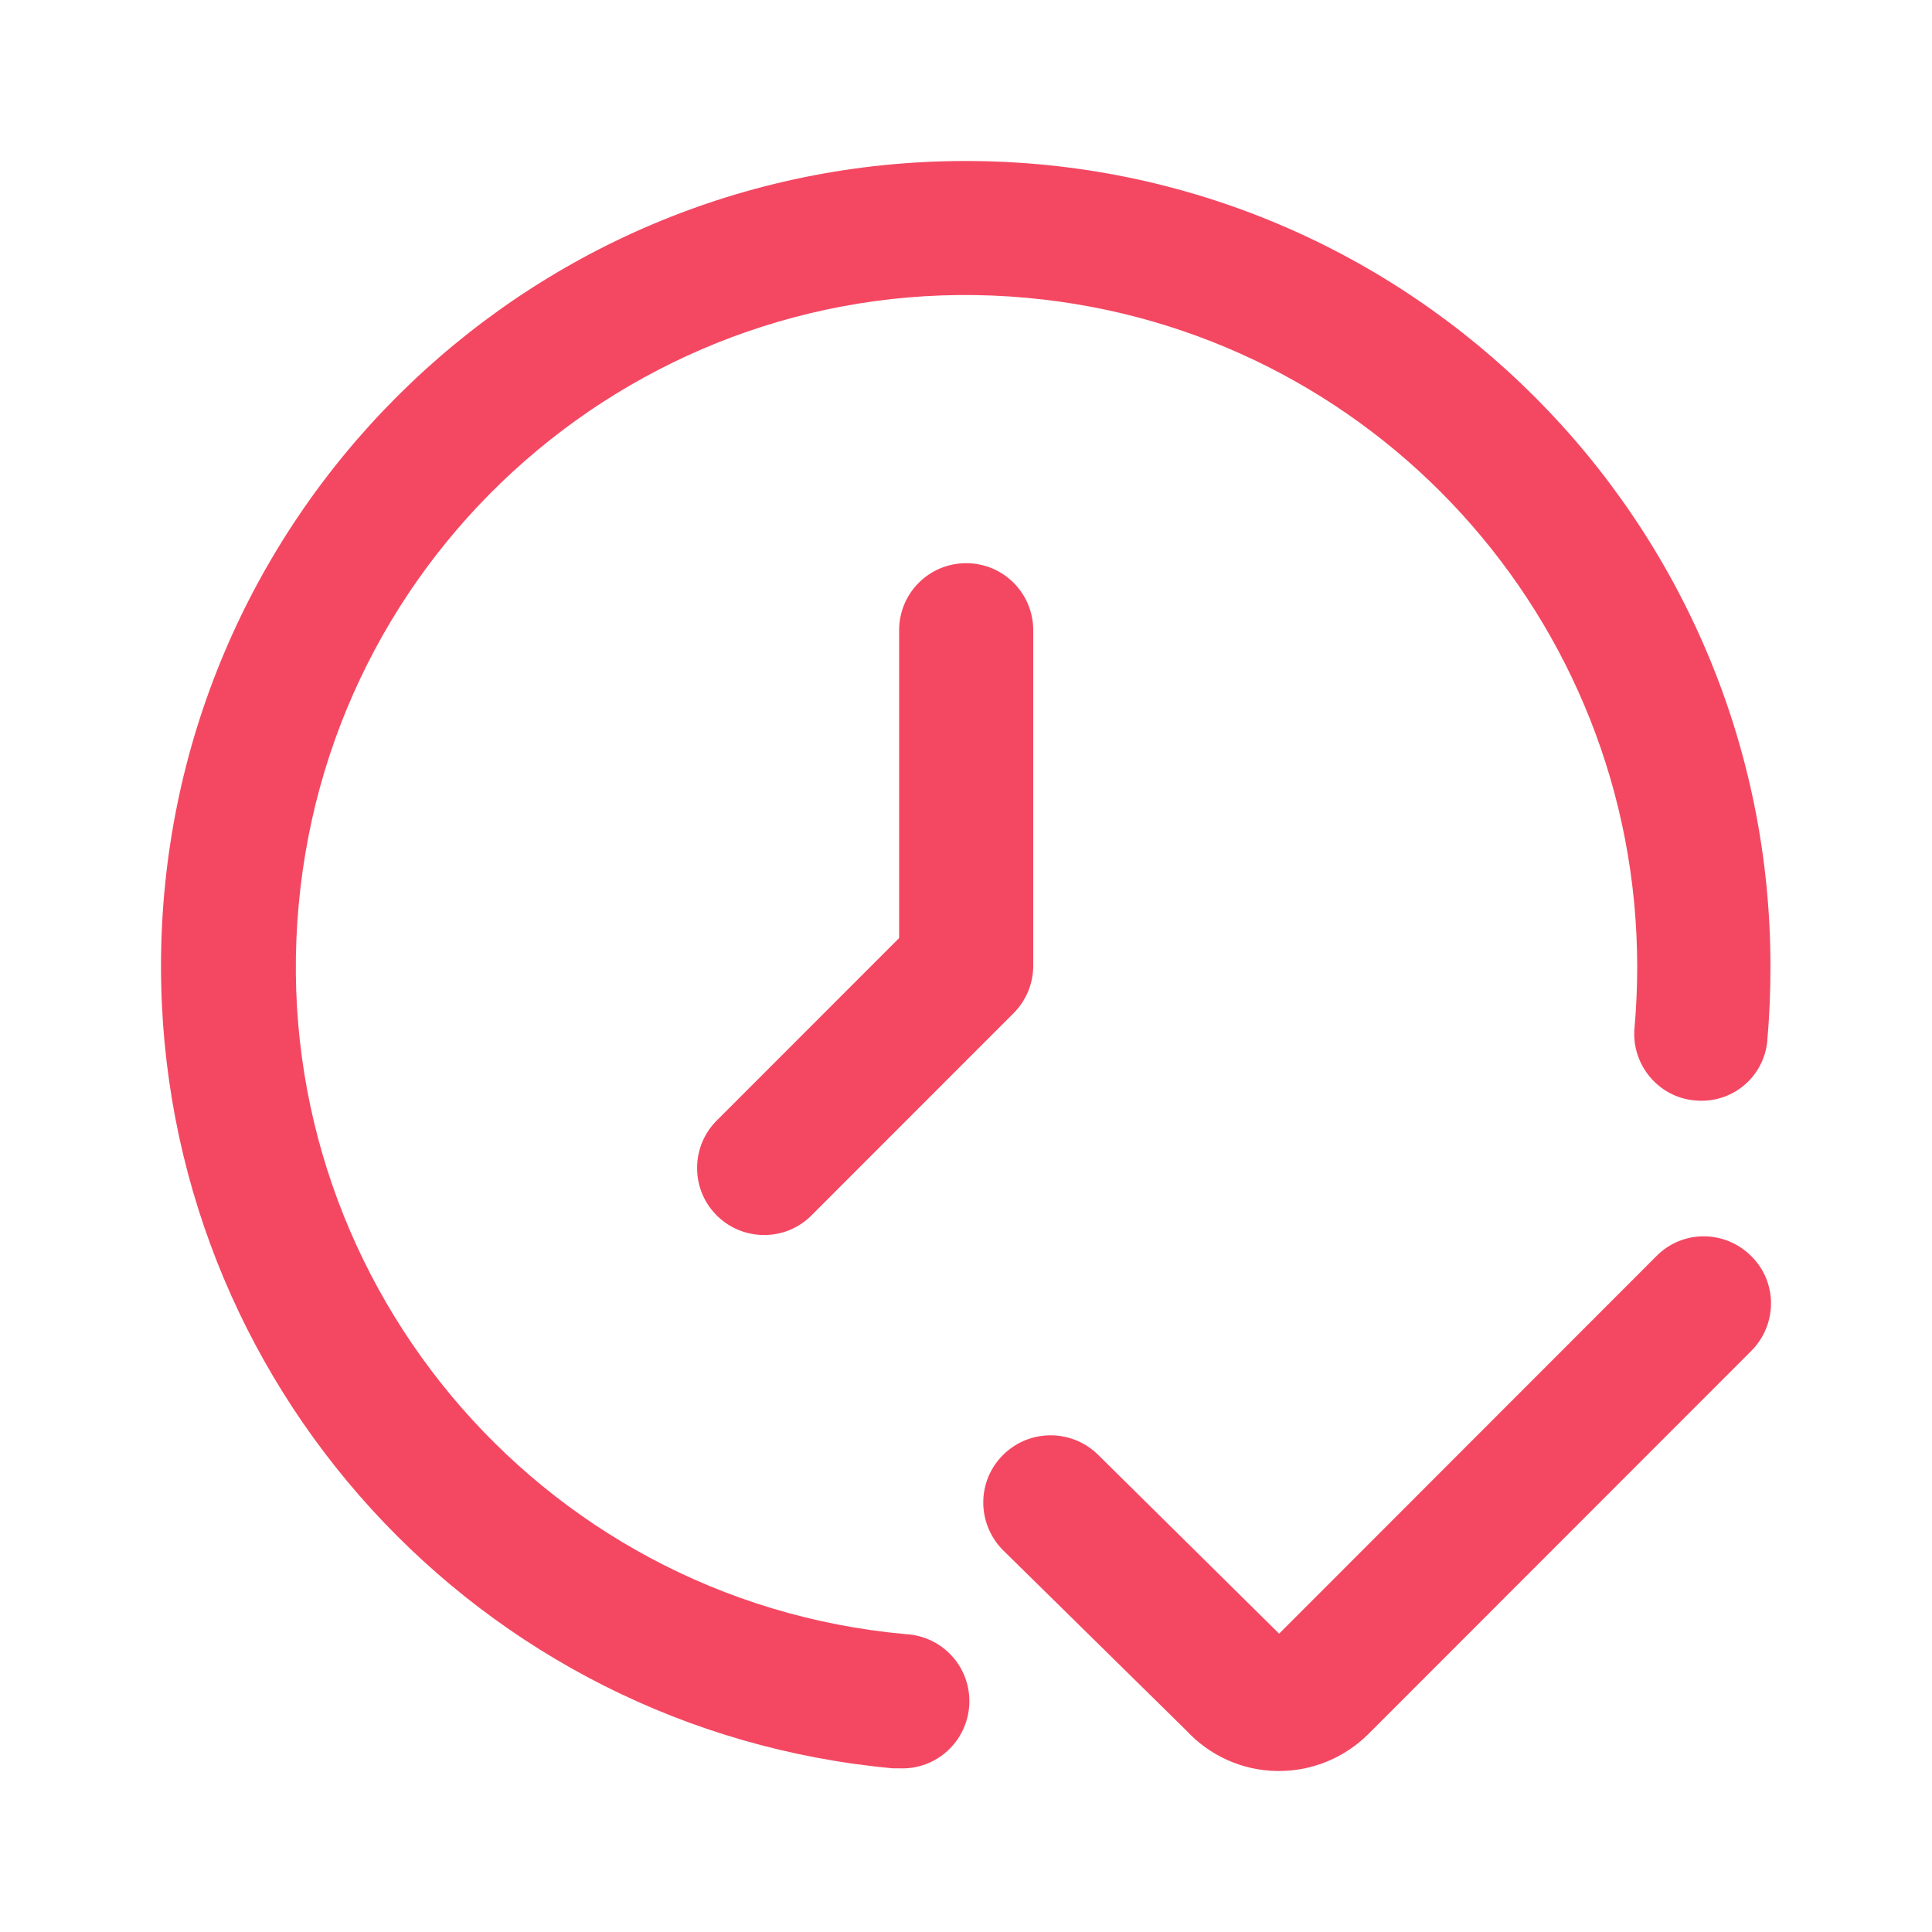
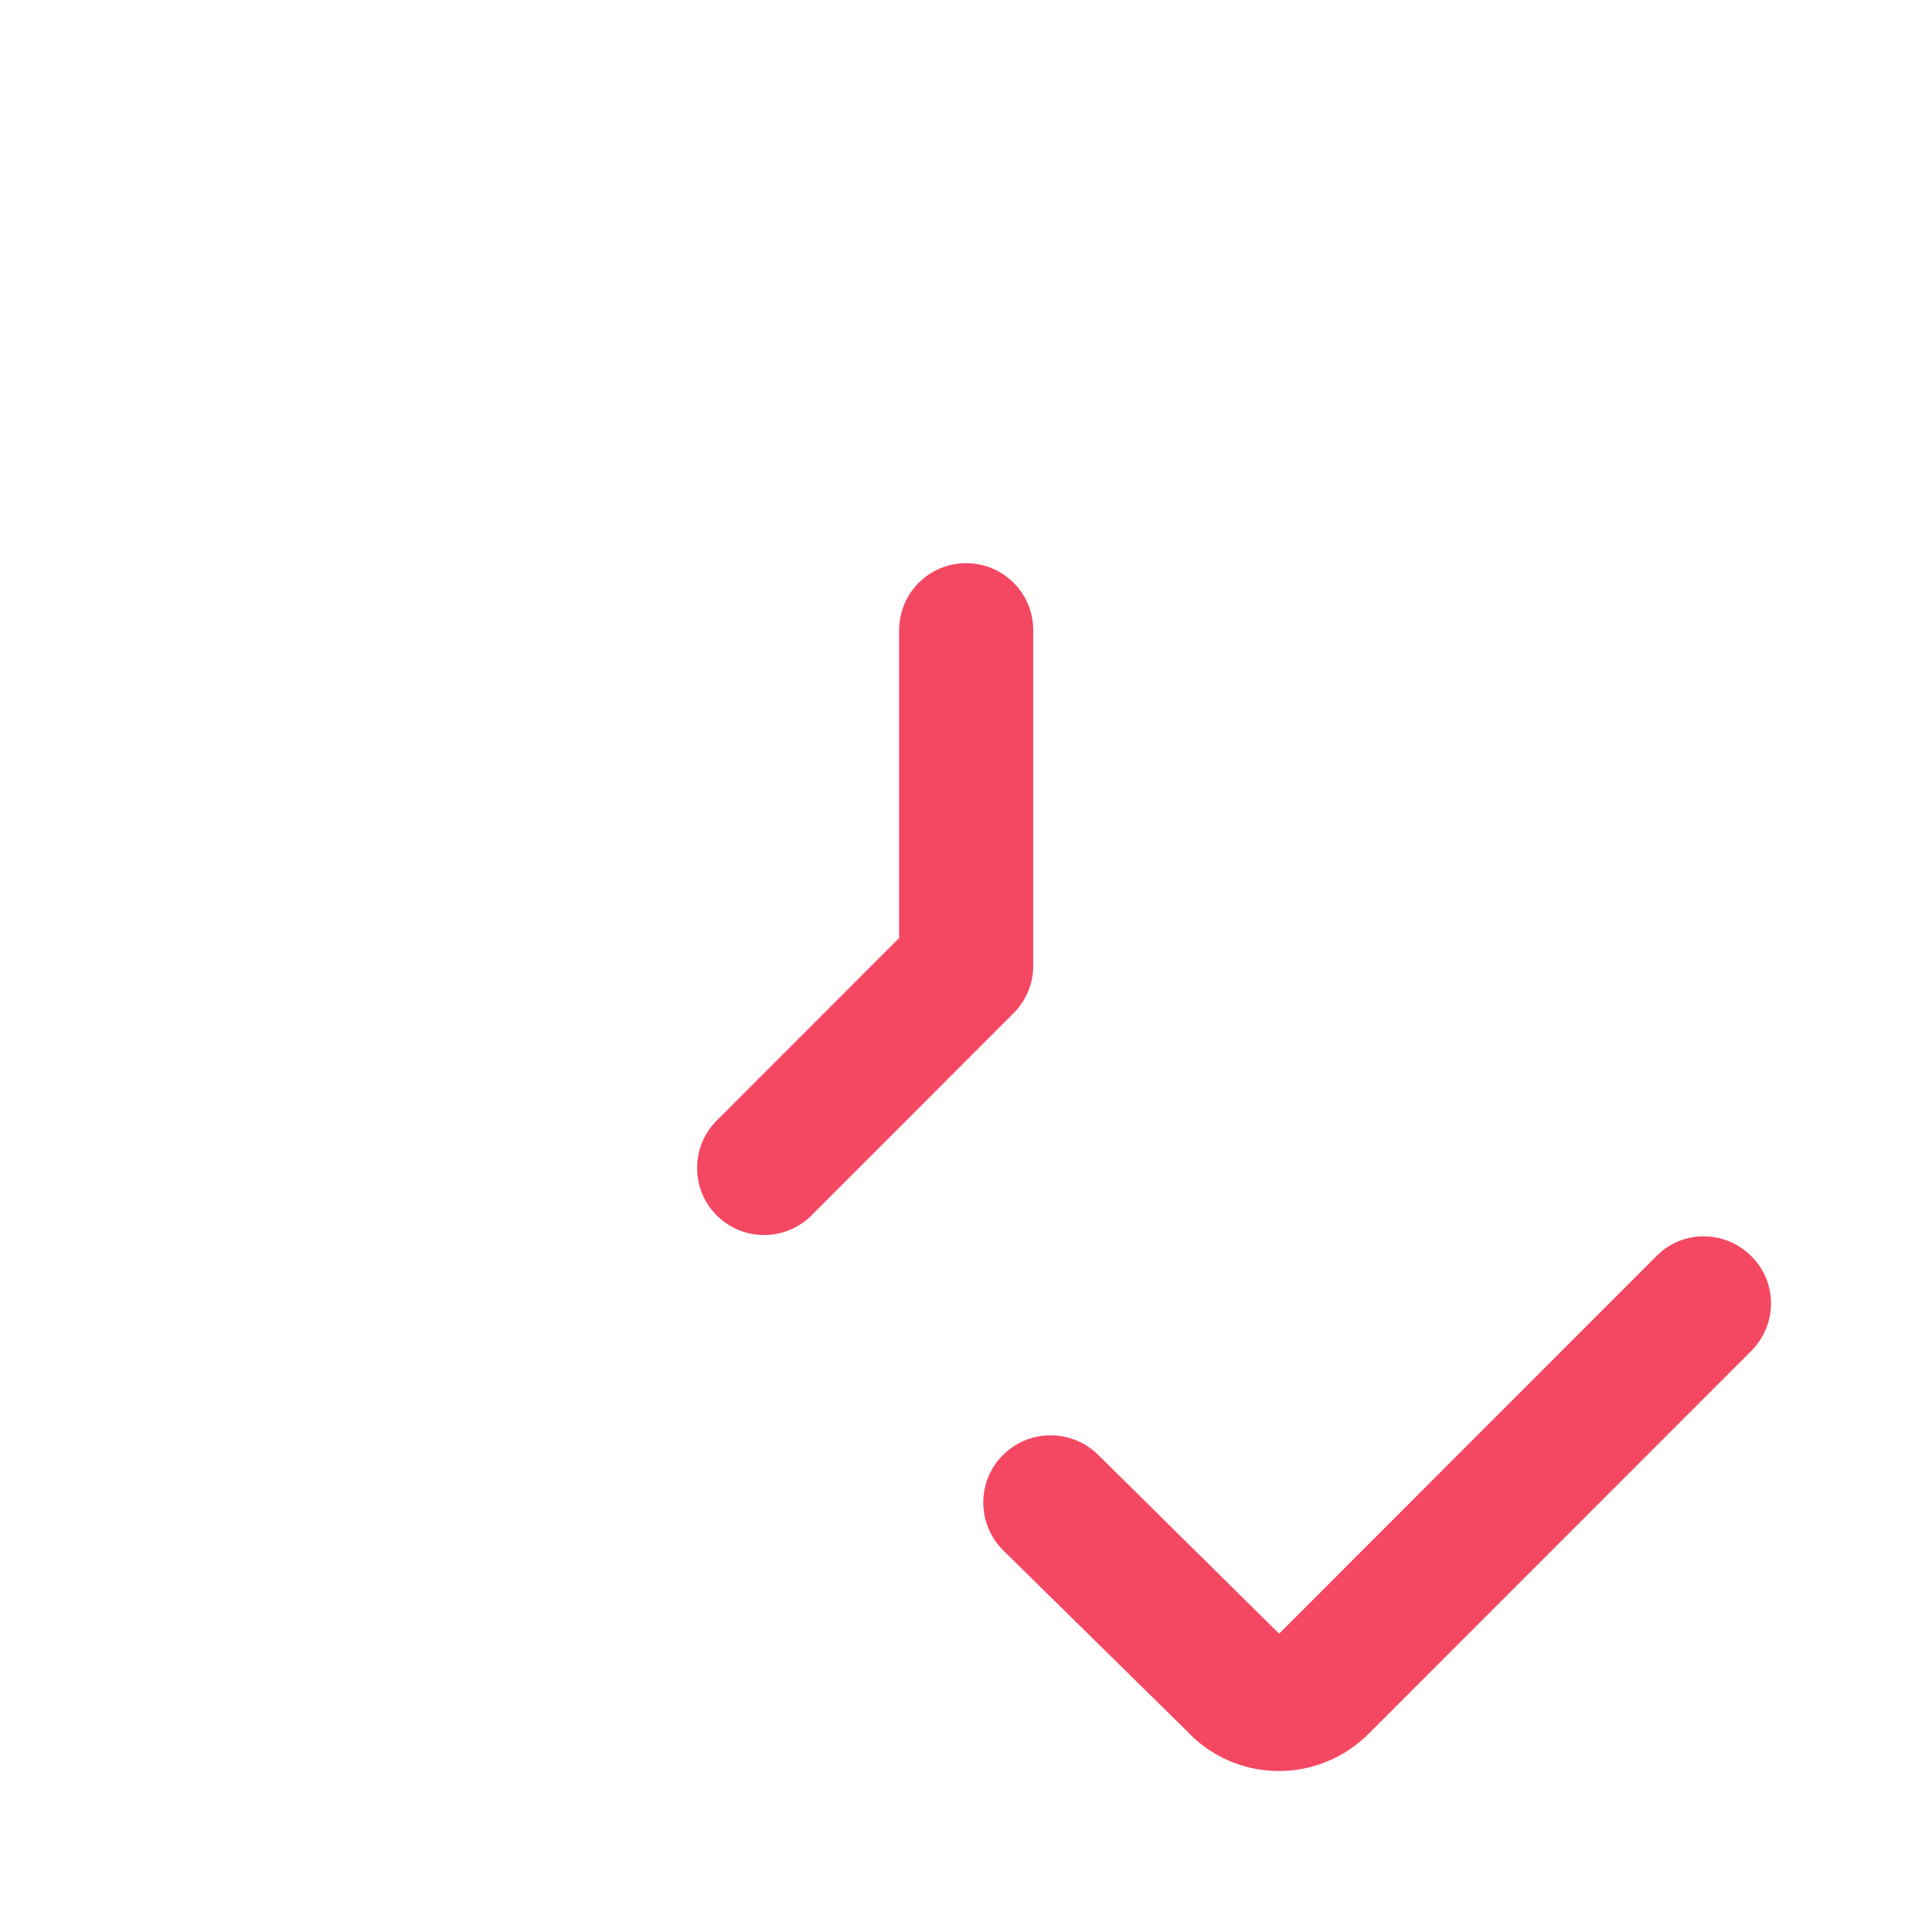
<svg xmlns="http://www.w3.org/2000/svg" width="60" height="60" viewBox="0 0 60 60" fill="none">
  <path d="M54.386 39.009C53.566 38.19 52.248 38.19 51.442 39.009L39.724 50.735L34.129 45.206C33.324 44.386 32.005 44.358 31.172 45.164C30.338 45.97 30.325 47.289 31.13 48.123L36.85 53.75C37.572 54.528 38.586 54.986 39.655 55H39.724C40.765 55 41.765 54.583 42.501 53.847L54.386 41.955C55.205 41.135 55.205 39.815 54.386 39.009Z" fill="#F44862" />
-   <path d="M28.117 50.749C16.663 49.707 8.221 39.565 9.276 28.104C10.318 16.642 20.453 8.195 31.907 9.251C42.626 10.238 50.831 19.226 50.845 30.007C50.845 30.646 50.818 31.285 50.762 31.91C50.651 33.05 51.498 34.078 52.636 34.175C53.775 34.286 54.775 33.466 54.886 32.327C54.886 32.313 54.886 32.299 54.886 32.285C54.955 31.535 54.983 30.771 54.983 30.007C54.983 16.198 43.792 5 29.991 5C16.191 5 5 16.198 5 30.007C5 42.941 14.858 53.736 27.728 54.917H27.923C29.075 54.972 30.047 54.083 30.102 52.93C30.158 51.777 29.269 50.804 28.117 50.749Z" fill="#F44862" />
  <path d="M27.923 19.573V29.132L22.286 34.772C21.453 35.578 21.439 36.898 22.23 37.717C23.035 38.551 24.355 38.565 25.174 37.773C25.188 37.759 25.201 37.745 25.229 37.717L31.477 31.466C31.866 31.077 32.088 30.549 32.088 29.993V19.573C32.088 18.42 31.158 17.49 30.005 17.49C28.853 17.49 27.923 18.42 27.923 19.573Z" fill="#F44862" />
</svg>